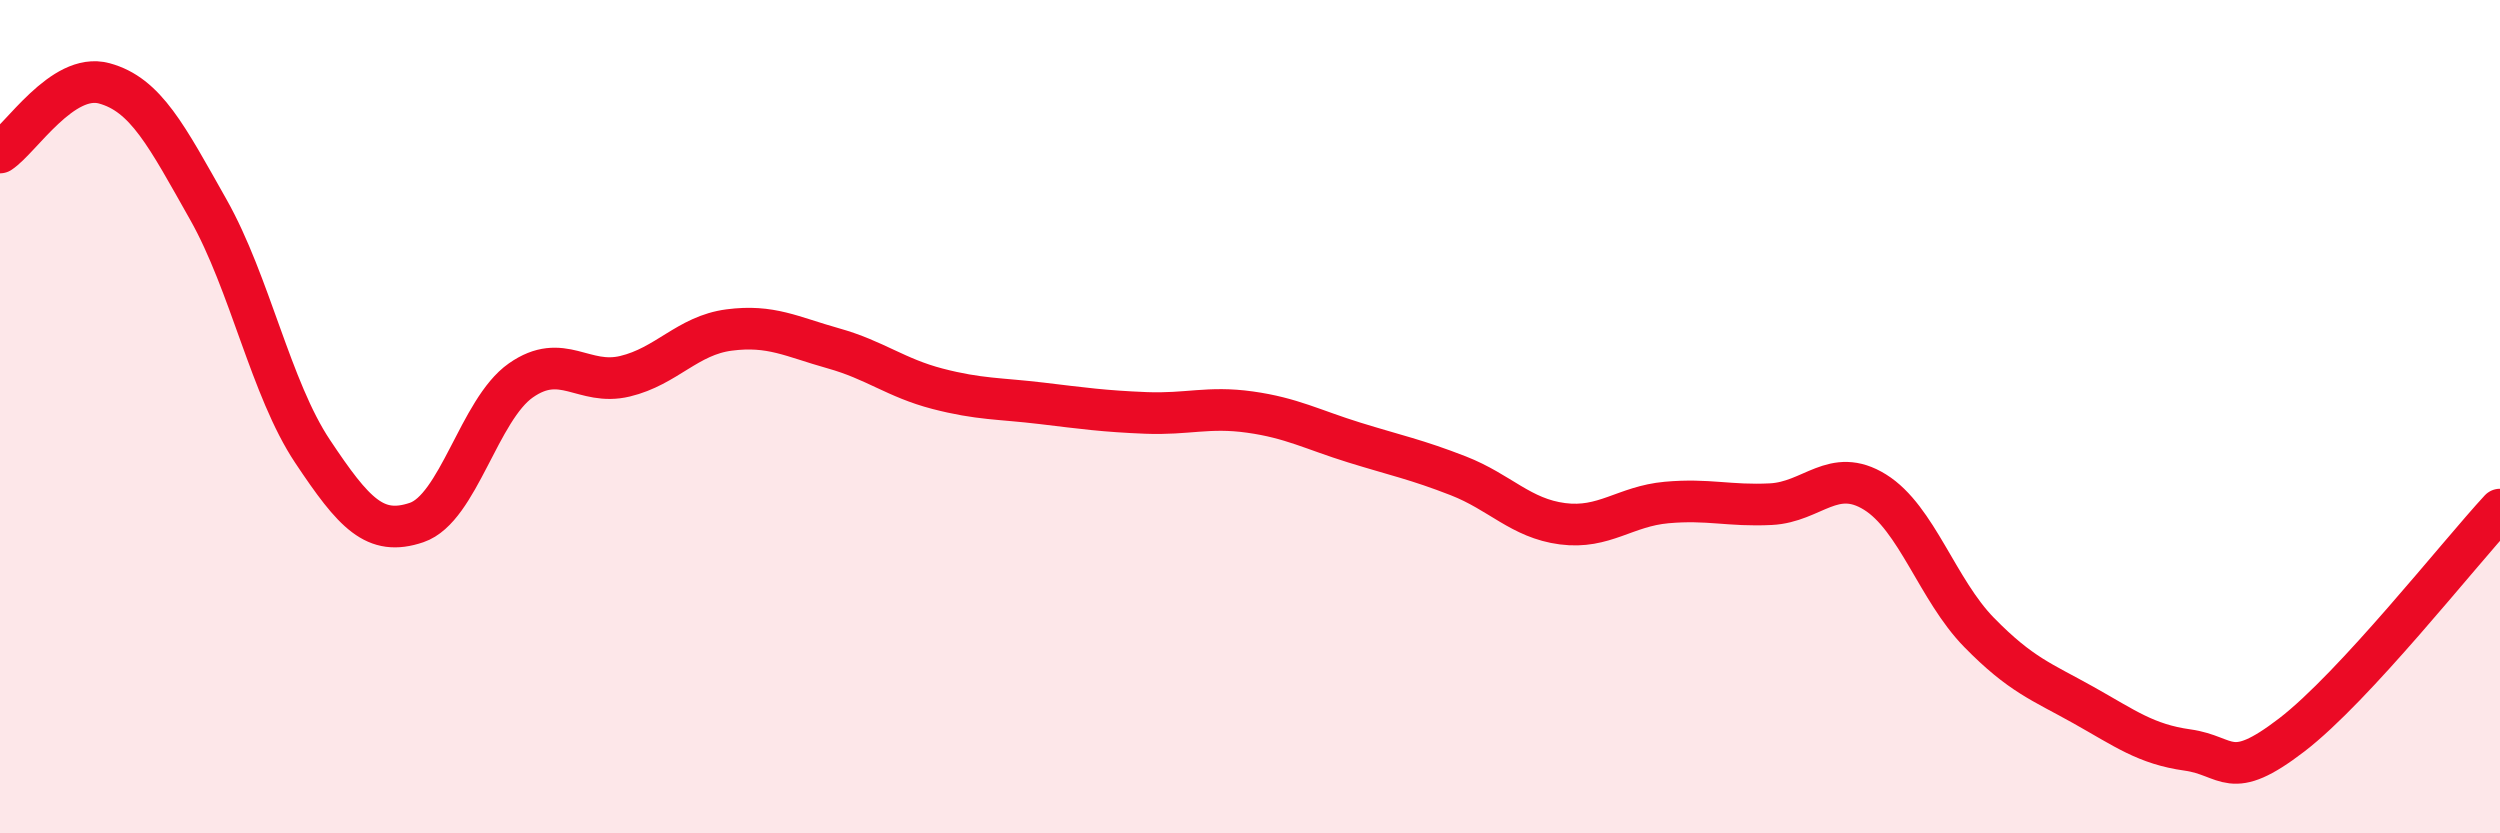
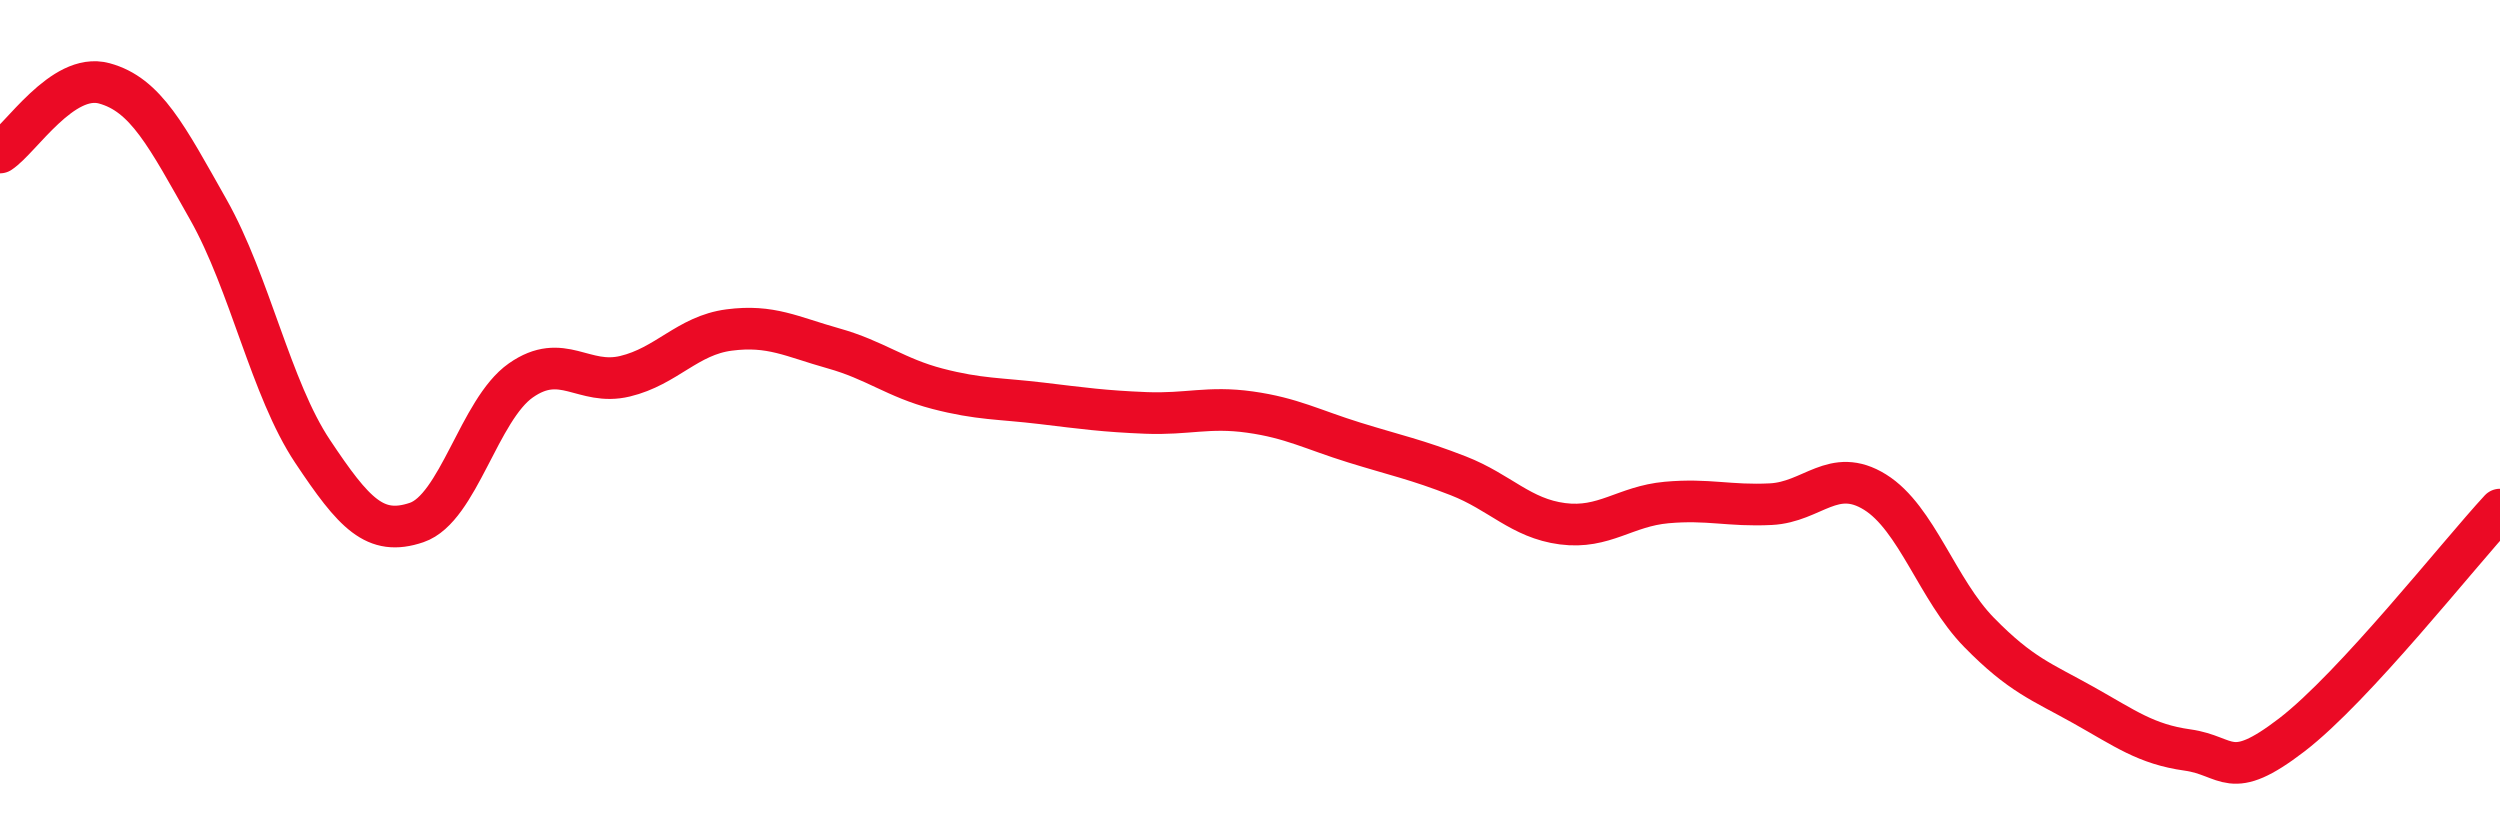
<svg xmlns="http://www.w3.org/2000/svg" width="60" height="20" viewBox="0 0 60 20">
-   <path d="M 0,3.66 C 0.5,3.33 1.5,1.73 2.5,2 C 3.5,2.27 4,3.26 5,5.03 C 6,6.8 6.5,9.33 7.5,10.83 C 8.5,12.33 9,12.88 10,12.54 C 11,12.2 11.5,9.83 12.5,9.13 C 13.5,8.43 14,9.27 15,9.03 C 16,8.79 16.5,8.05 17.5,7.92 C 18.5,7.79 19,8.08 20,8.36 C 21,8.64 21.5,9.07 22.5,9.33 C 23.5,9.59 24,9.56 25,9.68 C 26,9.8 26.5,9.87 27.5,9.91 C 28.5,9.95 29,9.75 30,9.89 C 31,10.03 31.5,10.31 32.5,10.62 C 33.5,10.93 34,11.03 35,11.42 C 36,11.81 36.5,12.44 37.5,12.57 C 38.5,12.7 39,12.15 40,12.06 C 41,11.97 41.5,12.15 42.5,12.1 C 43.5,12.05 44,11.19 45,11.81 C 46,12.43 46.5,14.16 47.5,15.18 C 48.5,16.2 49,16.36 50,16.92 C 51,17.48 51.5,17.86 52.5,18 C 53.5,18.14 53.5,18.79 55,17.64 C 56.5,16.49 59,13.31 60,12.23L60 20L0 20Z" fill="#EB0A25" opacity="0.1" stroke-linecap="round" stroke-linejoin="round" />
  <path d="M 0,3.66 C 0.5,3.33 1.5,1.73 2.5,2 C 3.5,2.27 4,3.26 5,5.03 C 6,6.8 6.5,9.33 7.5,10.83 C 8.5,12.33 9,12.88 10,12.54 C 11,12.2 11.5,9.83 12.5,9.13 C 13.5,8.43 14,9.27 15,9.03 C 16,8.79 16.5,8.05 17.5,7.92 C 18.5,7.79 19,8.08 20,8.36 C 21,8.64 21.5,9.07 22.5,9.33 C 23.5,9.59 24,9.56 25,9.68 C 26,9.8 26.5,9.87 27.5,9.91 C 28.5,9.95 29,9.75 30,9.89 C 31,10.03 31.5,10.31 32.5,10.62 C 33.5,10.93 34,11.03 35,11.42 C 36,11.81 36.5,12.44 37.5,12.57 C 38.5,12.7 39,12.15 40,12.06 C 41,11.97 41.5,12.15 42.5,12.1 C 43.5,12.05 44,11.19 45,11.81 C 46,12.43 46.5,14.16 47.5,15.18 C 48.5,16.2 49,16.36 50,16.92 C 51,17.48 51.5,17.86 52.5,18 C 53.5,18.14 53.5,18.79 55,17.64 C 56.5,16.49 59,13.31 60,12.23" stroke="#EB0A25" stroke-width="1" fill="none" stroke-linecap="round" stroke-linejoin="round" />
</svg>